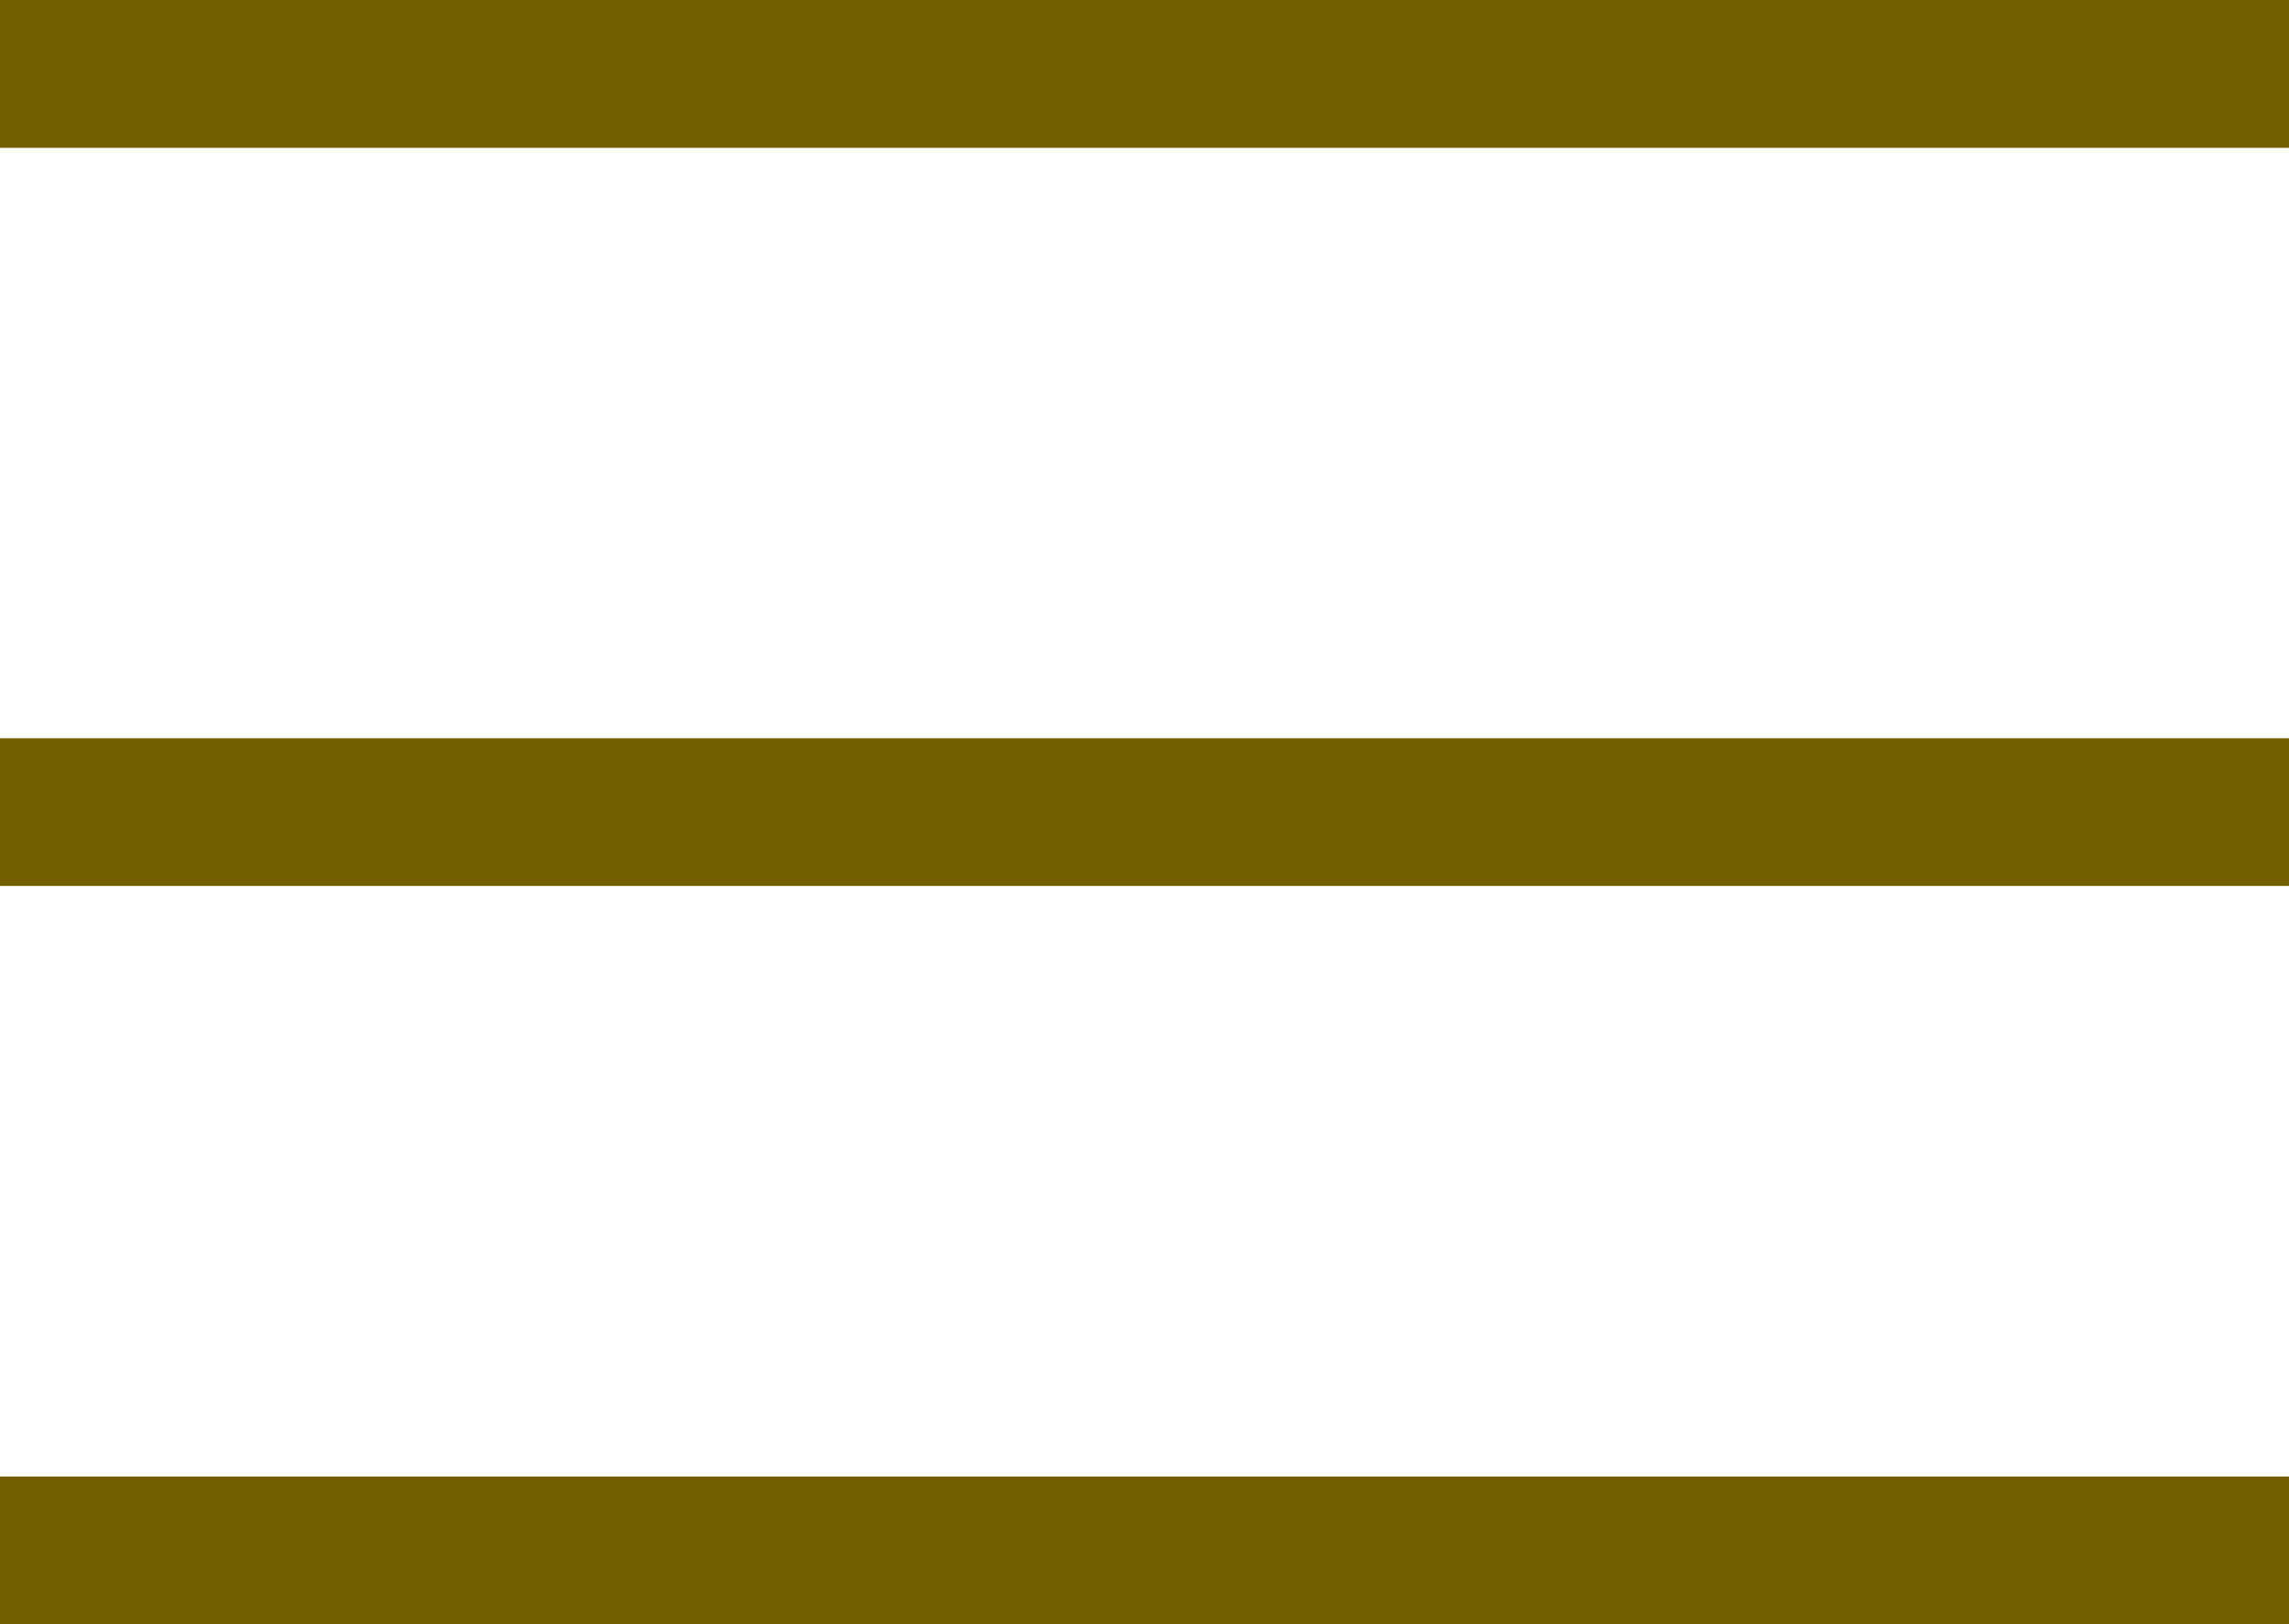
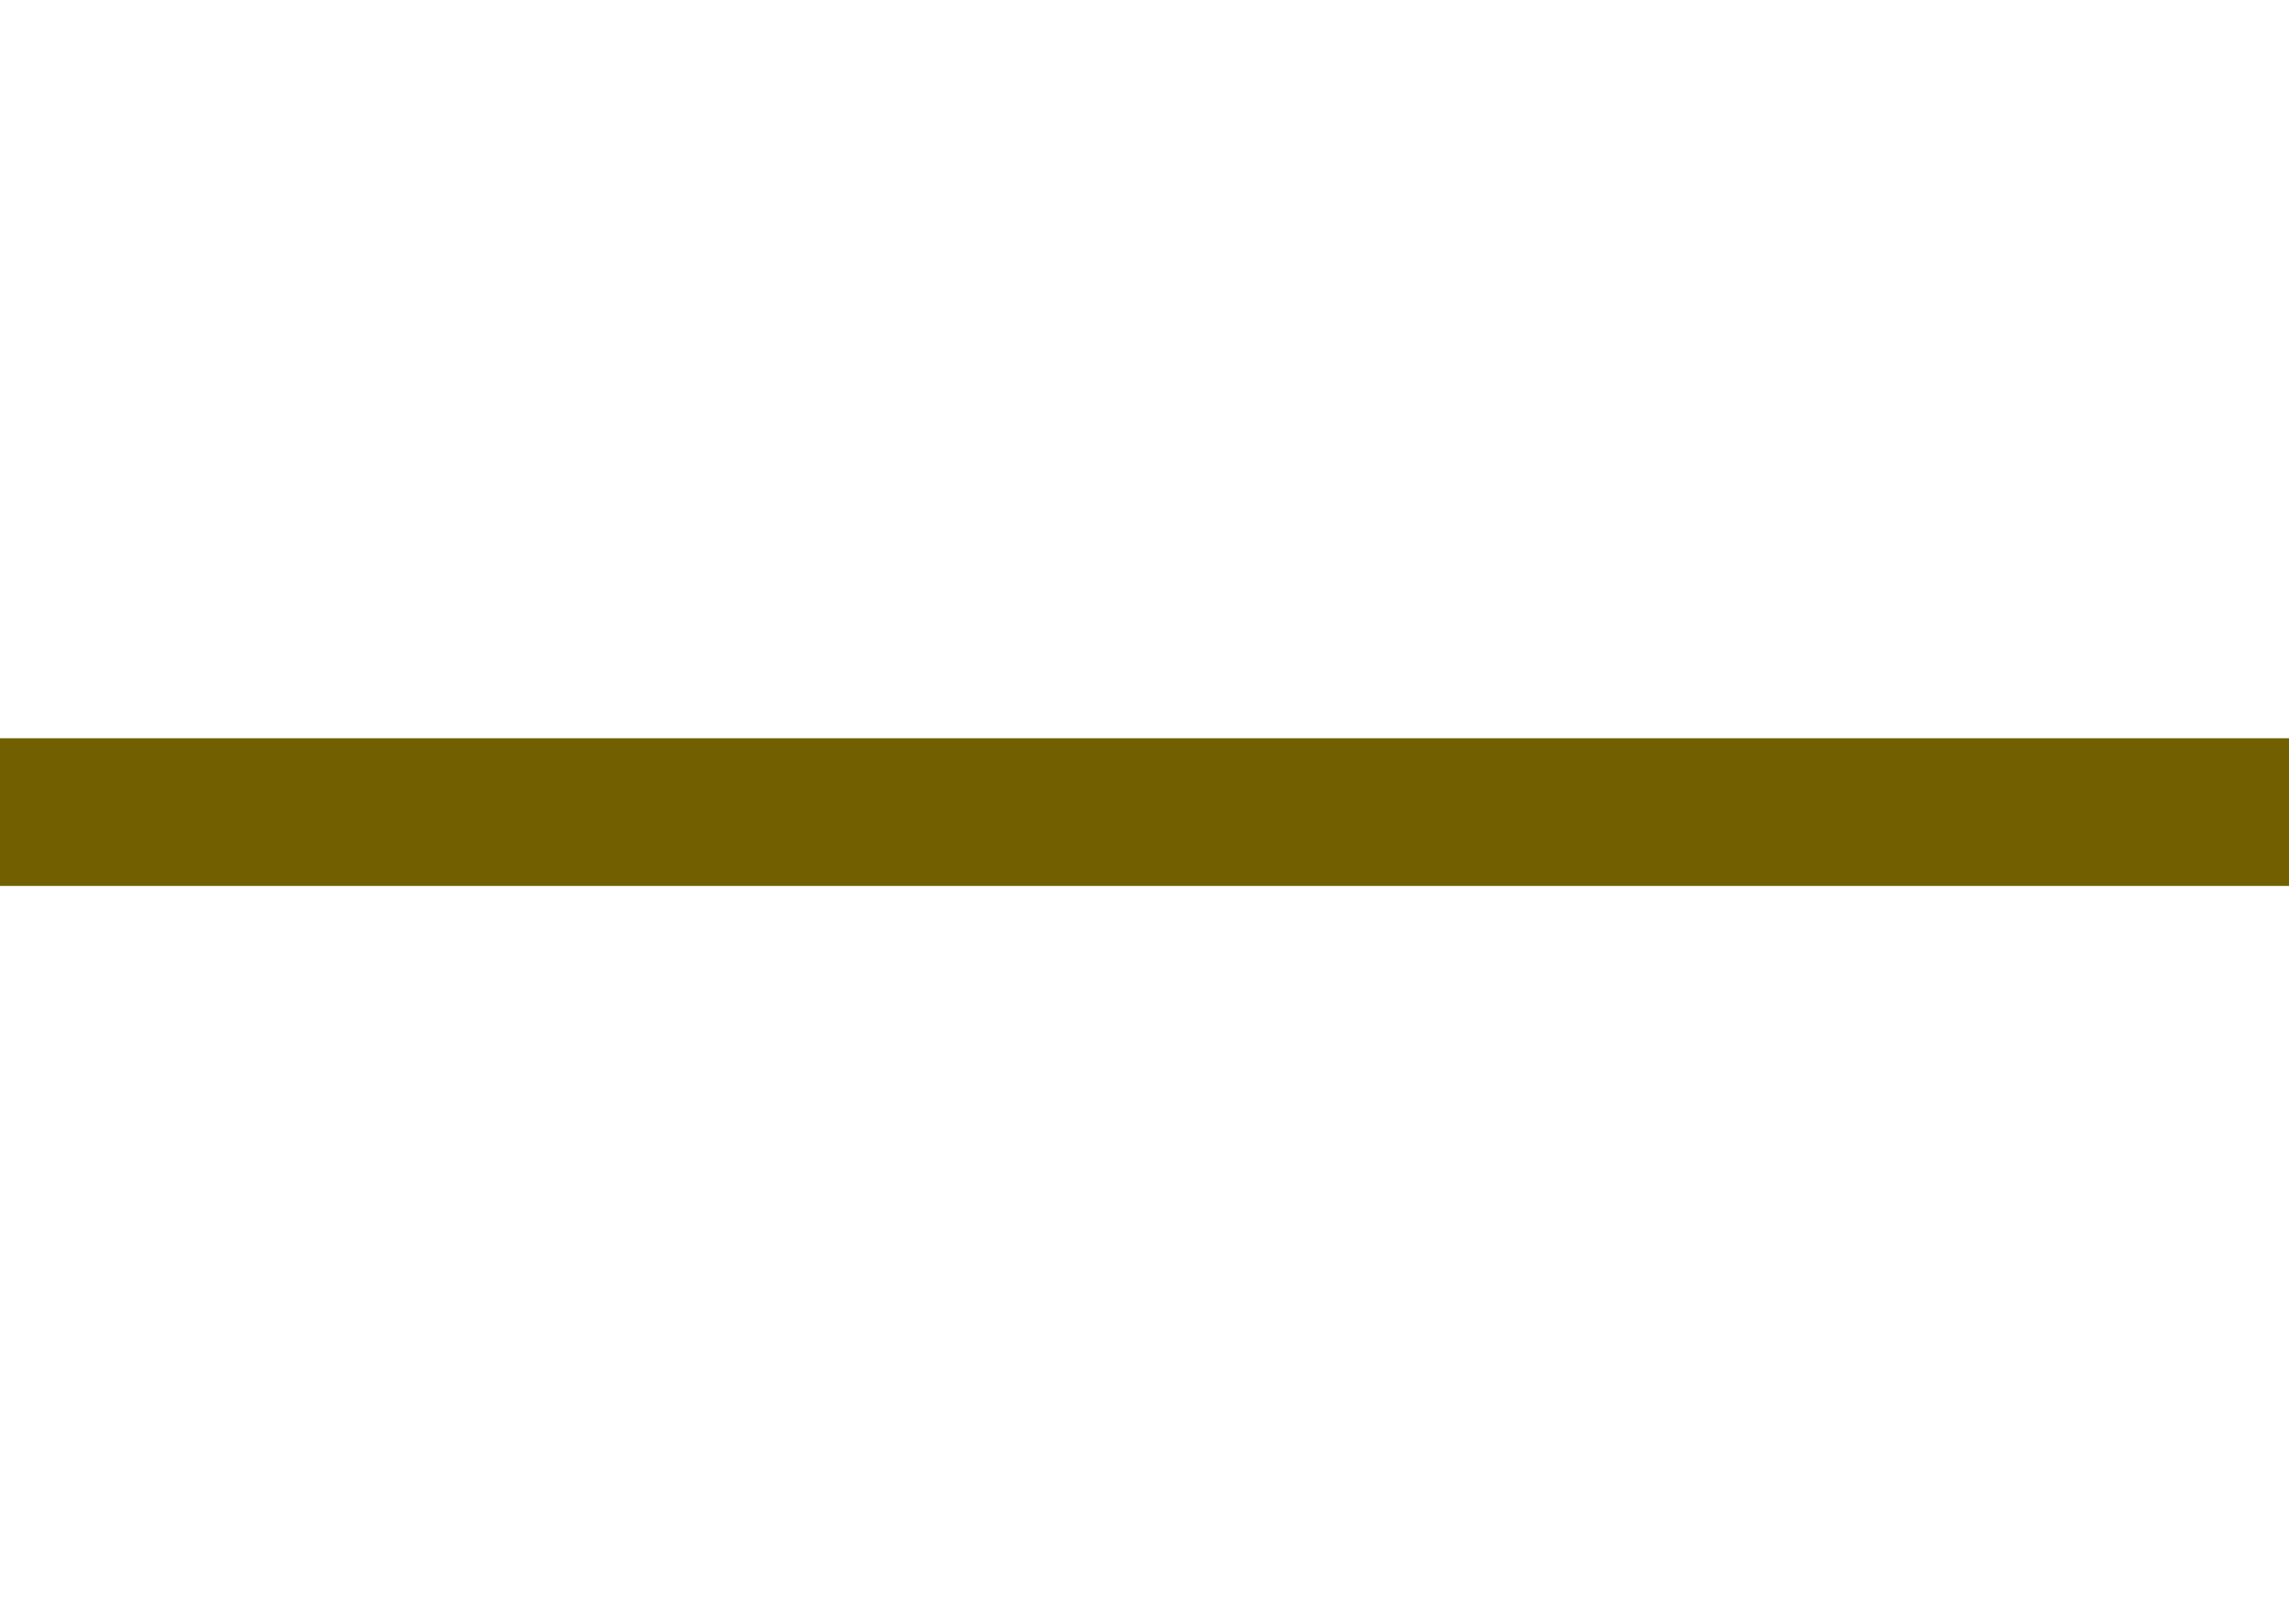
<svg xmlns="http://www.w3.org/2000/svg" width="31" height="22" viewBox="0 0 31 22" fill="none">
-   <line y1="1" x2="31" y2="1" stroke="#715F00" stroke-width="2" />
  <line y1="11" x2="31" y2="11" stroke="#715F00" stroke-width="2" />
-   <line y1="21" x2="31" y2="21" stroke="#715F00" stroke-width="2" />
-   <line y1="1" x2="31" y2="1" stroke="#715F00" stroke-width="2" />
</svg>